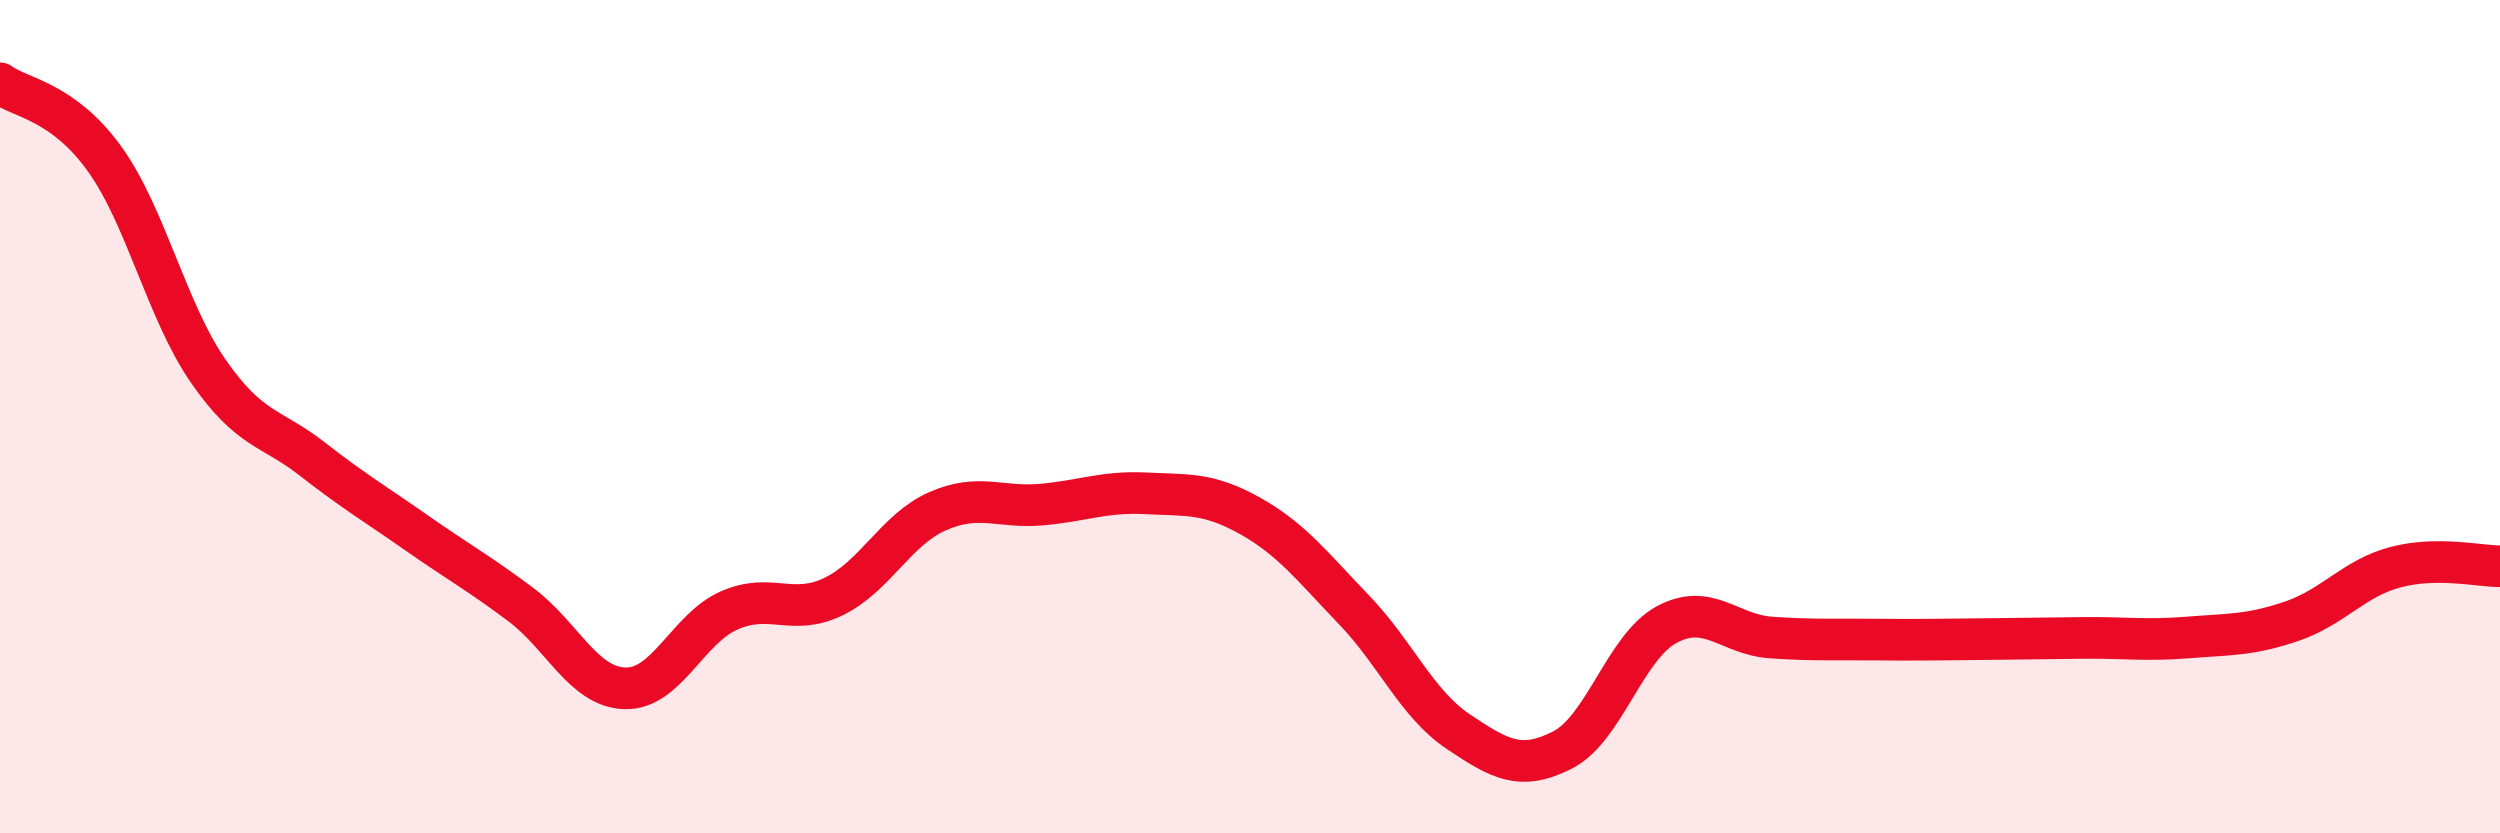
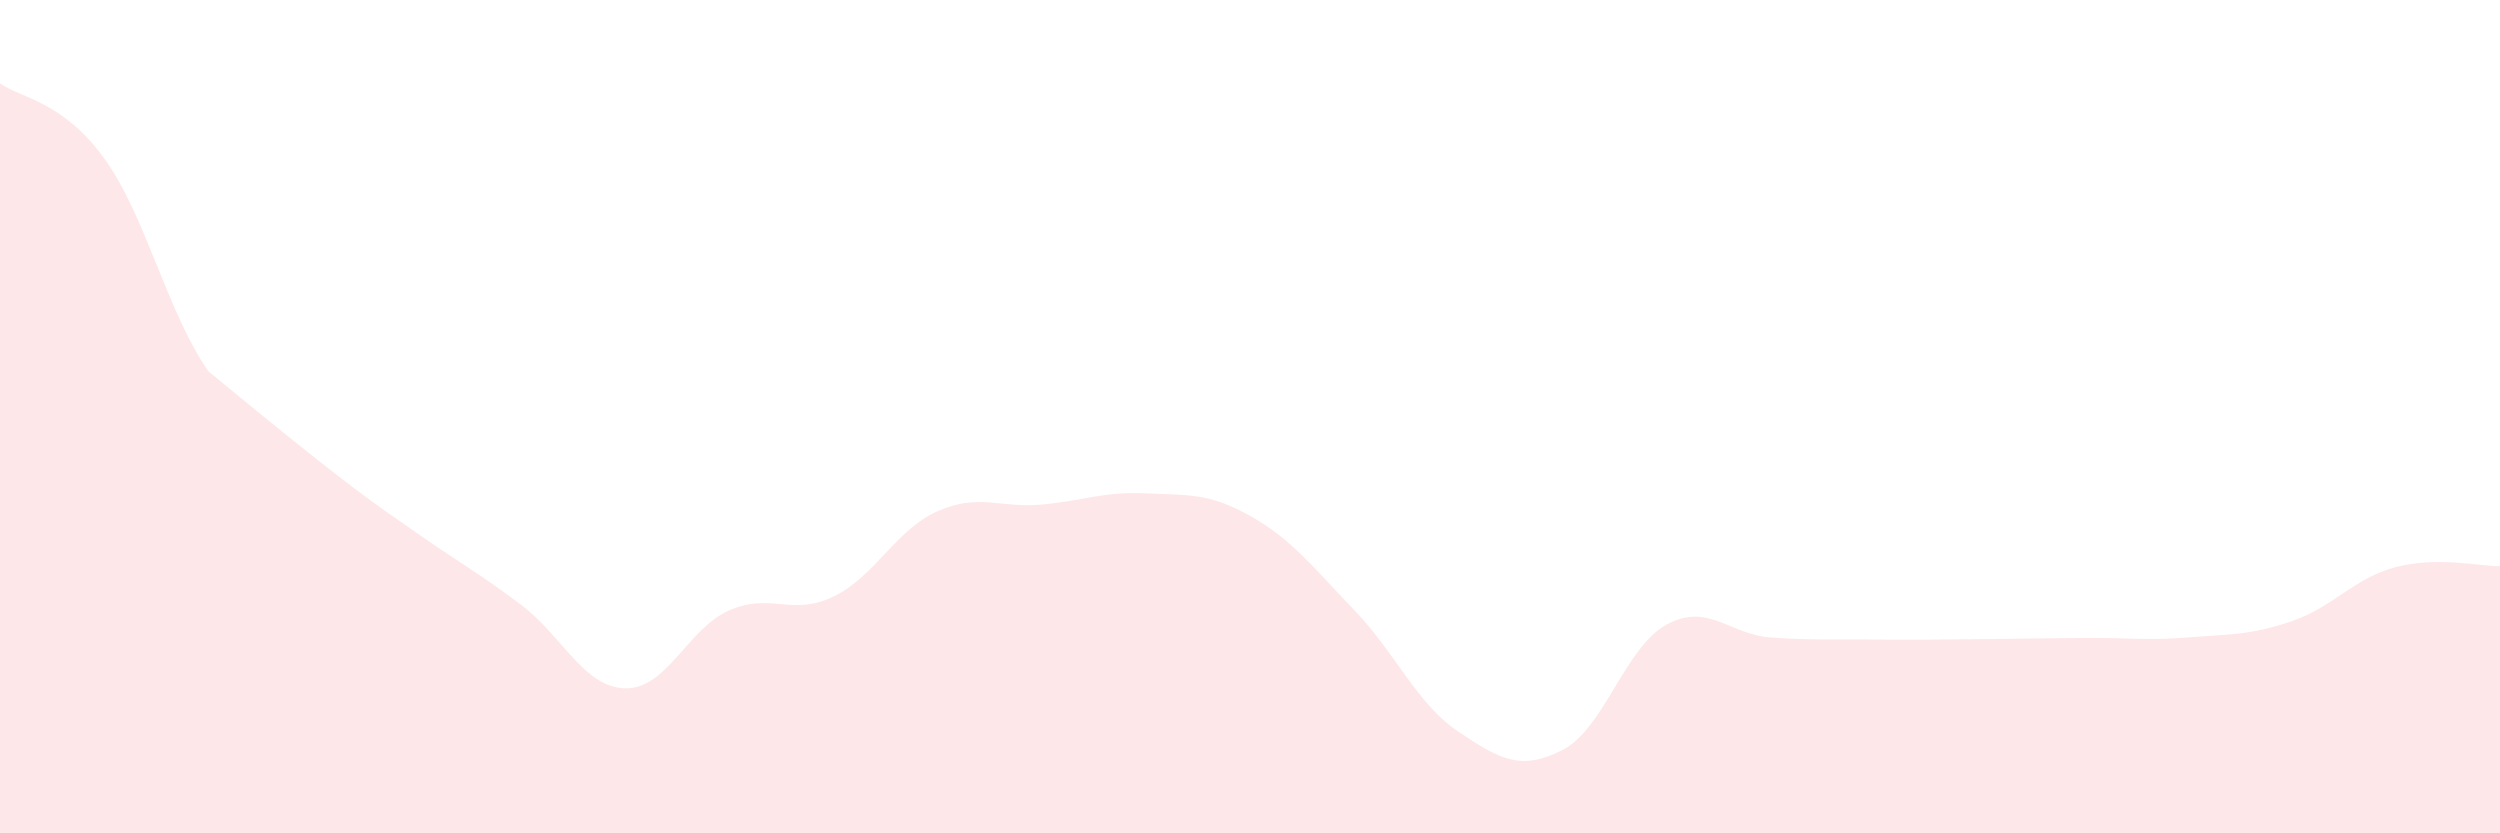
<svg xmlns="http://www.w3.org/2000/svg" width="60" height="20" viewBox="0 0 60 20">
-   <path d="M 0,2 C 0.5,2.36 1.5,2.42 2.5,3.8 C 3.5,5.18 4,7.47 5,8.91 C 6,10.35 6.5,10.24 7.5,11.02 C 8.5,11.8 9,12.09 10,12.79 C 11,13.49 11.5,13.76 12.5,14.51 C 13.5,15.26 14,16.49 15,16.52 C 16,16.55 16.5,15.09 17.5,14.65 C 18.5,14.21 19,14.8 20,14.32 C 21,13.84 21.5,12.71 22.5,12.27 C 23.5,11.83 24,12.2 25,12.11 C 26,12.02 26.5,11.79 27.5,11.84 C 28.5,11.89 29,11.82 30,12.38 C 31,12.94 31.5,13.6 32.5,14.64 C 33.5,15.68 34,16.89 35,17.56 C 36,18.23 36.5,18.51 37.5,18 C 38.5,17.49 39,15.53 40,14.99 C 41,14.45 41.5,15.23 42.5,15.3 C 43.5,15.37 44,15.34 45,15.35 C 46,15.36 46.5,15.35 47.5,15.34 C 48.5,15.33 49,15.32 50,15.31 C 51,15.3 51.5,15.38 52.5,15.3 C 53.5,15.22 54,15.25 55,14.91 C 56,14.57 56.5,13.87 57.5,13.61 C 58.5,13.35 59.5,13.59 60,13.59L60 20L0 20Z" fill="#EB0A25" opacity="0.1" stroke-linecap="round" stroke-linejoin="round" />
-   <path d="M 0,2 C 0.5,2.36 1.5,2.42 2.5,3.8 C 3.5,5.18 4,7.47 5,8.91 C 6,10.35 6.5,10.24 7.5,11.02 C 8.5,11.8 9,12.09 10,12.79 C 11,13.49 11.5,13.76 12.5,14.51 C 13.5,15.26 14,16.49 15,16.52 C 16,16.55 16.5,15.09 17.5,14.65 C 18.5,14.21 19,14.8 20,14.32 C 21,13.84 21.5,12.71 22.5,12.27 C 23.5,11.83 24,12.2 25,12.11 C 26,12.02 26.5,11.79 27.5,11.84 C 28.5,11.89 29,11.82 30,12.38 C 31,12.94 31.5,13.6 32.5,14.64 C 33.5,15.68 34,16.89 35,17.56 C 36,18.23 36.5,18.51 37.5,18 C 38.5,17.49 39,15.53 40,14.99 C 41,14.45 41.5,15.23 42.5,15.3 C 43.5,15.37 44,15.34 45,15.35 C 46,15.36 46.5,15.35 47.5,15.34 C 48.5,15.33 49,15.32 50,15.31 C 51,15.3 51.5,15.38 52.5,15.3 C 53.5,15.22 54,15.25 55,14.91 C 56,14.57 56.5,13.87 57.5,13.61 C 58.5,13.35 59.5,13.59 60,13.59" stroke="#EB0A25" stroke-width="1" fill="none" stroke-linecap="round" stroke-linejoin="round" />
+   <path d="M 0,2 C 0.5,2.36 1.5,2.42 2.5,3.8 C 3.5,5.18 4,7.47 5,8.91 C 8.5,11.8 9,12.09 10,12.79 C 11,13.49 11.5,13.76 12.5,14.51 C 13.5,15.26 14,16.49 15,16.52 C 16,16.55 16.5,15.09 17.5,14.65 C 18.5,14.21 19,14.8 20,14.32 C 21,13.84 21.5,12.71 22.5,12.27 C 23.5,11.83 24,12.2 25,12.11 C 26,12.02 26.5,11.79 27.5,11.84 C 28.5,11.89 29,11.82 30,12.38 C 31,12.94 31.5,13.6 32.5,14.64 C 33.5,15.68 34,16.89 35,17.56 C 36,18.23 36.5,18.51 37.5,18 C 38.5,17.49 39,15.53 40,14.99 C 41,14.45 41.5,15.23 42.5,15.3 C 43.5,15.37 44,15.34 45,15.35 C 46,15.36 46.5,15.35 47.5,15.34 C 48.5,15.33 49,15.32 50,15.31 C 51,15.3 51.5,15.38 52.5,15.3 C 53.5,15.22 54,15.25 55,14.91 C 56,14.57 56.5,13.87 57.5,13.61 C 58.5,13.35 59.5,13.59 60,13.59L60 20L0 20Z" fill="#EB0A25" opacity="0.1" stroke-linecap="round" stroke-linejoin="round" />
</svg>